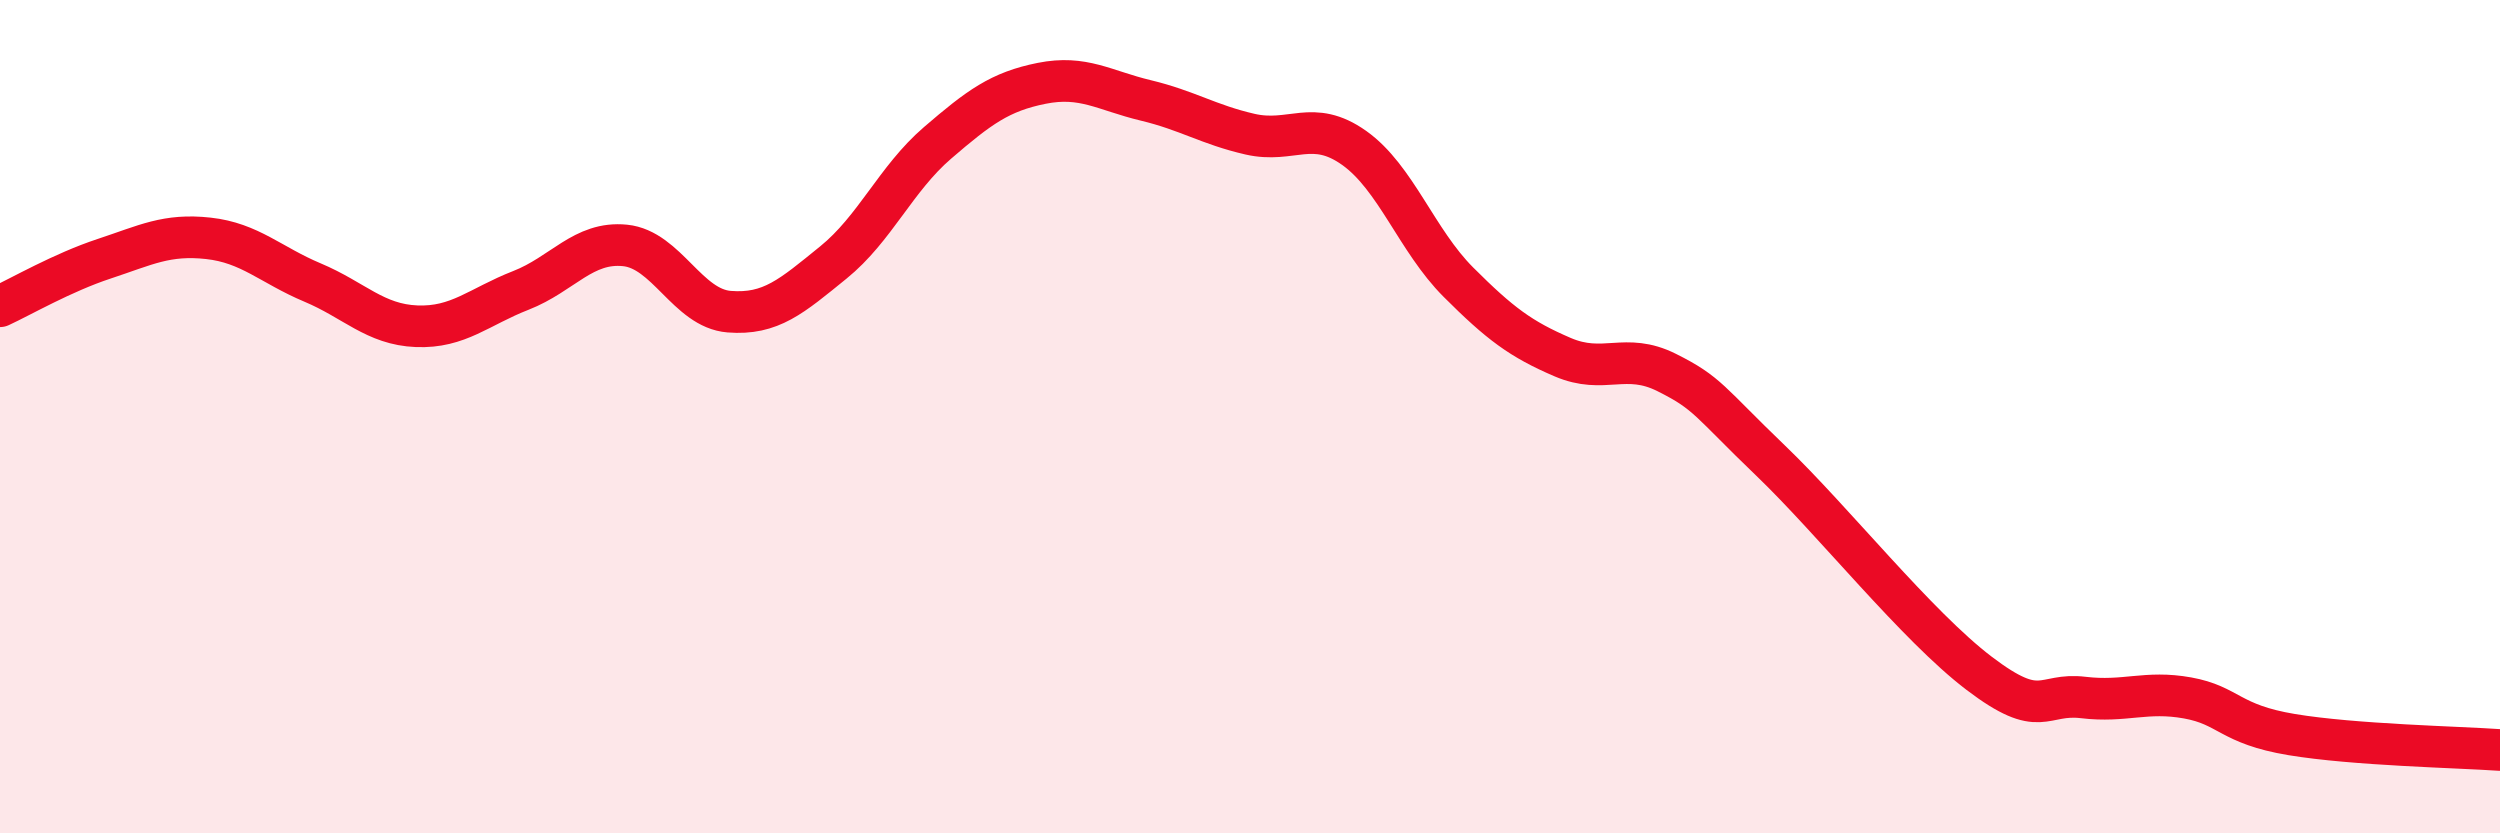
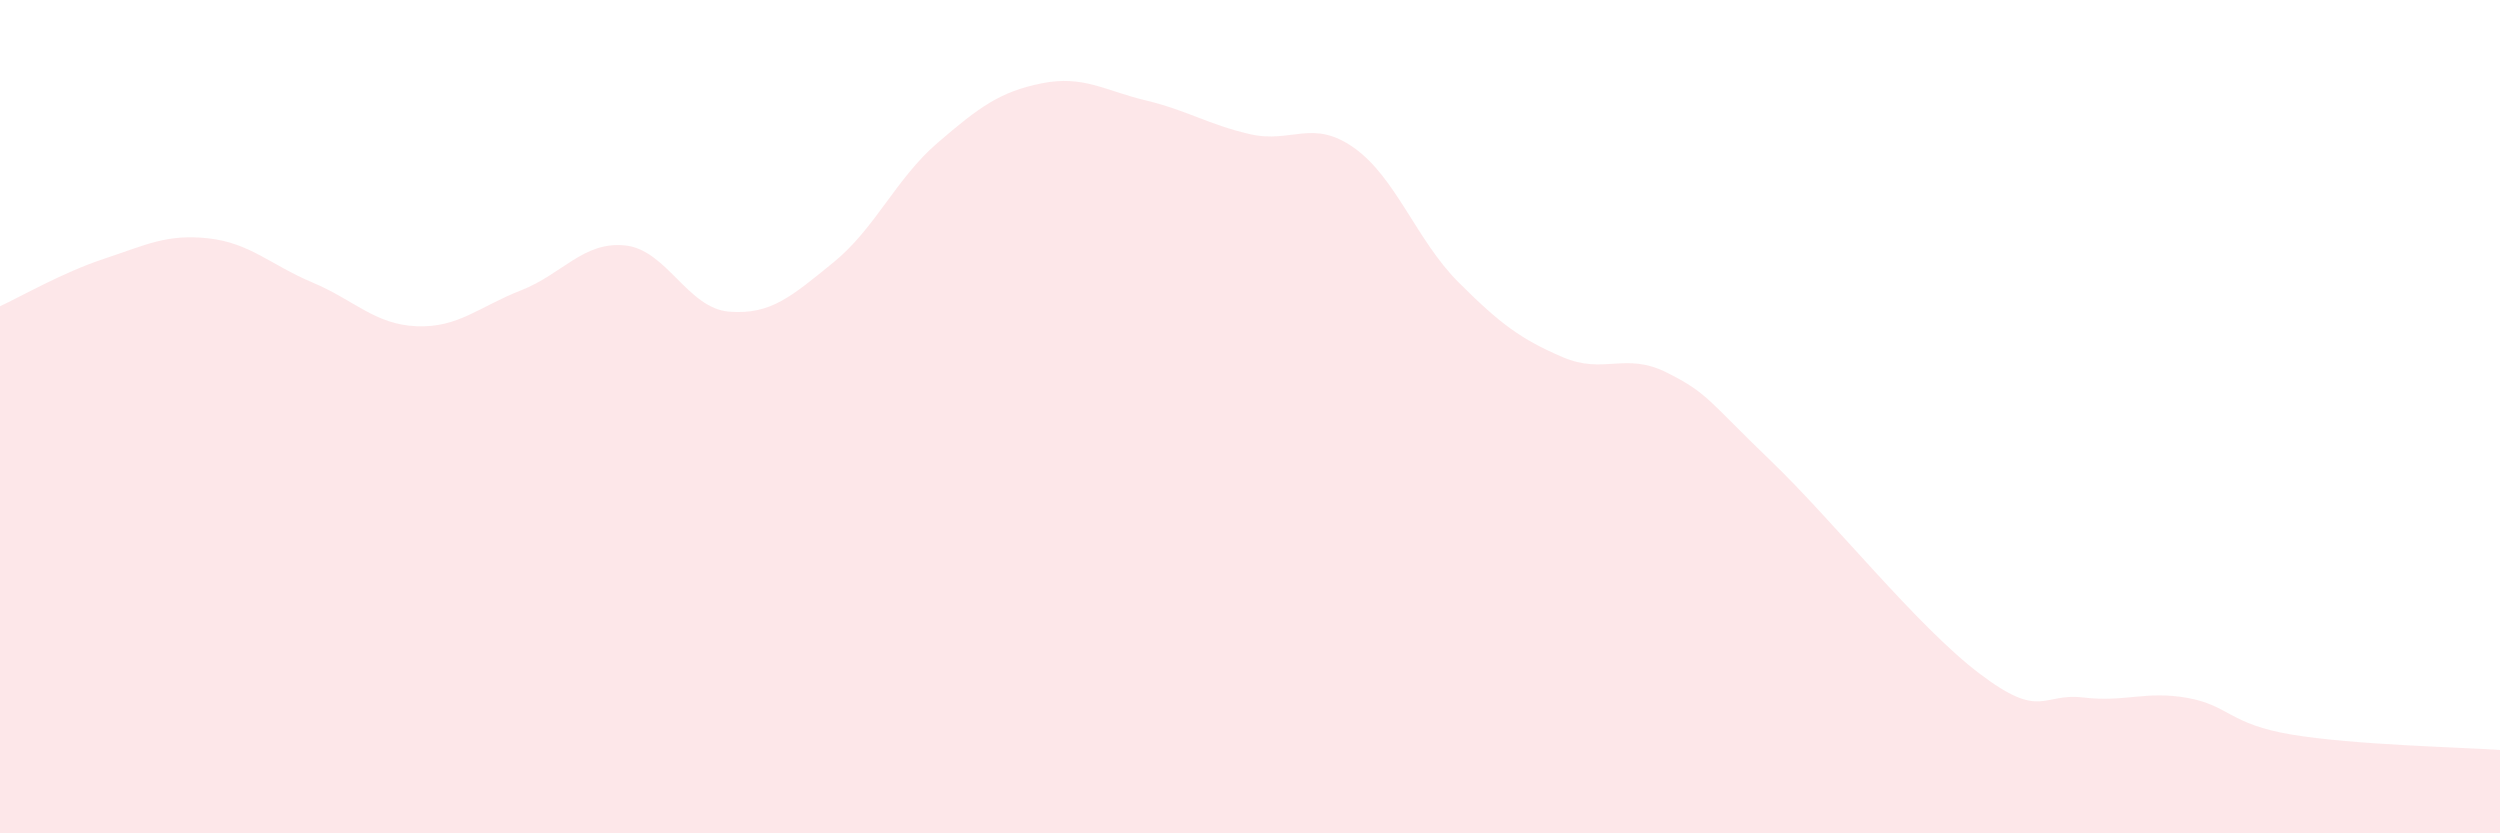
<svg xmlns="http://www.w3.org/2000/svg" width="60" height="20" viewBox="0 0 60 20">
  <path d="M 0,7.35 C 0.5,7.12 1.5,6.54 2.5,6.21 C 3.5,5.88 4,5.61 5,5.72 C 6,5.83 6.5,6.36 7.5,6.78 C 8.5,7.2 9,7.79 10,7.83 C 11,7.87 11.5,7.36 12.5,6.97 C 13.5,6.58 14,5.79 15,5.89 C 16,5.99 16.5,7.4 17.5,7.48 C 18.5,7.56 19,7.11 20,6.3 C 21,5.49 21.5,4.29 22.5,3.43 C 23.5,2.57 24,2.2 25,2 C 26,1.8 26.5,2.17 27.5,2.41 C 28.5,2.65 29,2.99 30,3.22 C 31,3.45 31.5,2.84 32.5,3.55 C 33.5,4.26 34,5.77 35,6.77 C 36,7.77 36.5,8.14 37.5,8.57 C 38.5,9 39,8.44 40,8.94 C 41,9.44 41,9.62 42.5,11.06 C 44,12.5 46,15.02 47.5,16.16 C 49,17.3 49,16.62 50,16.74 C 51,16.86 51.5,16.57 52.5,16.75 C 53.5,16.93 53.5,17.38 55,17.63 C 56.5,17.88 59,17.93 60,18L60 20L0 20Z" fill="#EB0A25" opacity="0.1" stroke-linecap="round" stroke-linejoin="round" />
-   <path d="M 0,7.35 C 0.5,7.12 1.5,6.54 2.5,6.21 C 3.5,5.88 4,5.61 5,5.72 C 6,5.83 6.5,6.36 7.5,6.78 C 8.5,7.2 9,7.79 10,7.83 C 11,7.87 11.5,7.36 12.5,6.97 C 13.5,6.58 14,5.79 15,5.89 C 16,5.99 16.5,7.4 17.5,7.48 C 18.5,7.56 19,7.11 20,6.3 C 21,5.49 21.5,4.29 22.5,3.43 C 23.5,2.57 24,2.2 25,2 C 26,1.8 26.5,2.17 27.5,2.41 C 28.5,2.65 29,2.99 30,3.22 C 31,3.45 31.5,2.84 32.5,3.55 C 33.5,4.26 34,5.77 35,6.77 C 36,7.77 36.5,8.14 37.5,8.57 C 38.5,9 39,8.44 40,8.94 C 41,9.44 41,9.62 42.5,11.06 C 44,12.5 46,15.02 47.5,16.16 C 49,17.3 49,16.62 50,16.74 C 51,16.86 51.5,16.57 52.5,16.75 C 53.5,16.93 53.5,17.38 55,17.63 C 56.5,17.88 59,17.93 60,18" stroke="#EB0A25" stroke-width="1" fill="none" stroke-linecap="round" stroke-linejoin="round" />
</svg>